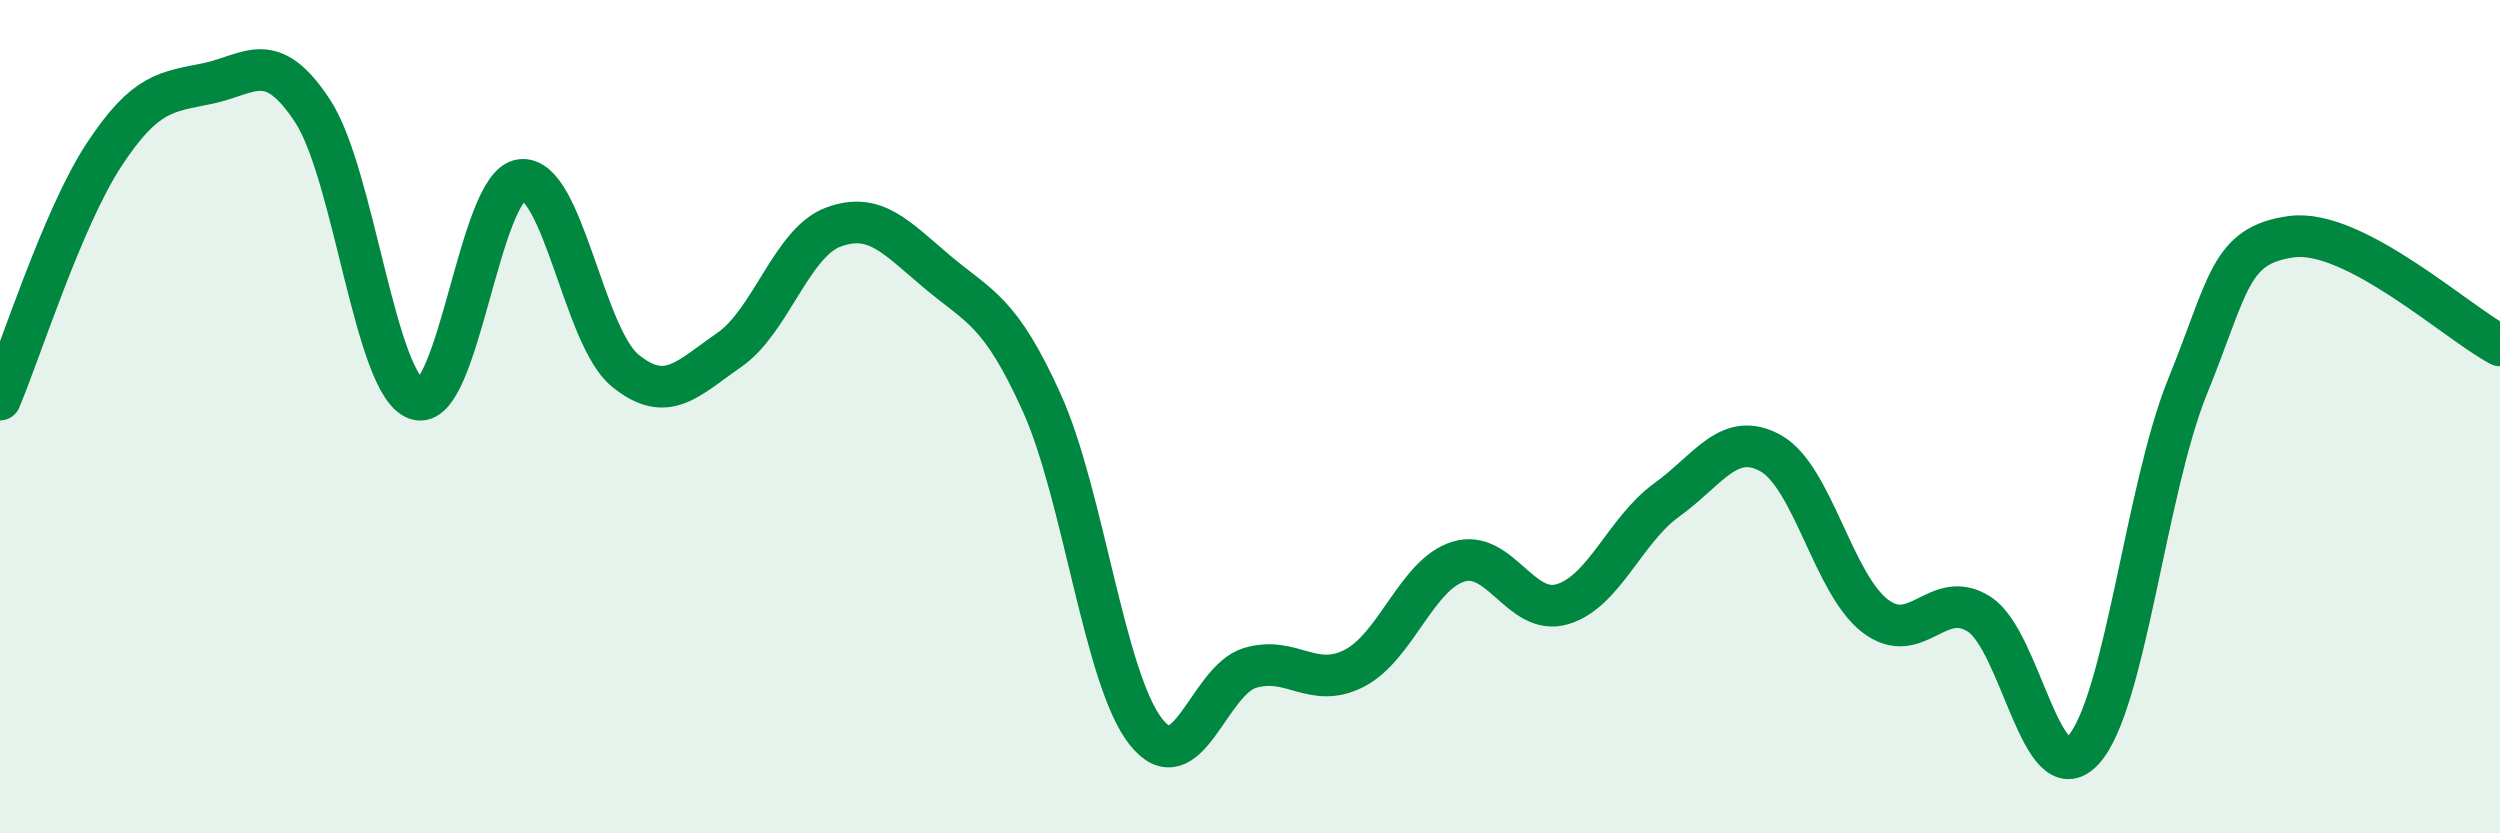
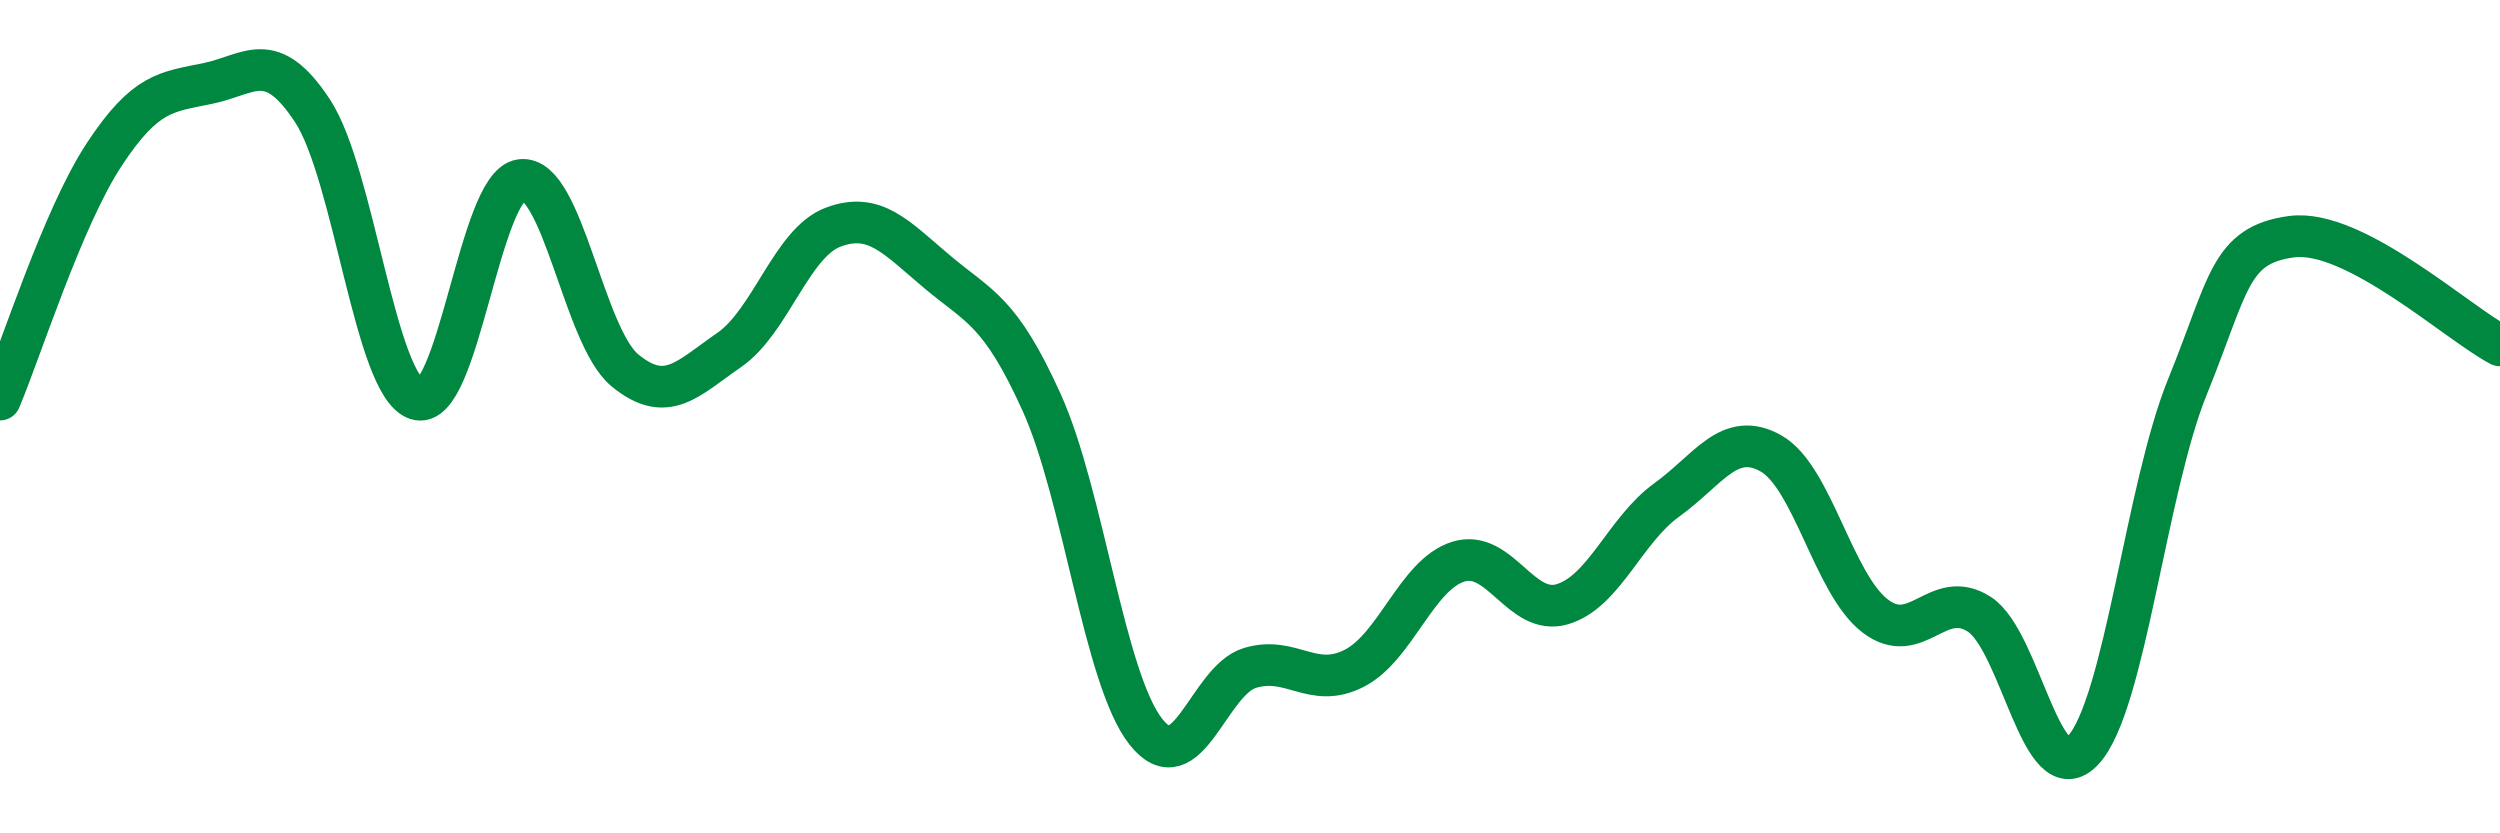
<svg xmlns="http://www.w3.org/2000/svg" width="60" height="20" viewBox="0 0 60 20">
-   <path d="M 0,9.59 C 0.5,8.41 1.5,5.23 2.5,3.71 C 3.5,2.19 4,2.21 5,2 C 6,1.79 6.5,1.14 7.5,2.66 C 8.5,4.18 9,9.25 10,9.58 C 11,9.91 11.5,4.46 12.5,4.32 C 13.5,4.18 14,8.07 15,8.89 C 16,9.71 16.5,9.09 17.5,8.4 C 18.5,7.71 19,5.82 20,5.45 C 21,5.08 21.5,5.69 22.5,6.53 C 23.5,7.37 24,7.45 25,9.66 C 26,11.87 26.5,16.29 27.5,17.56 C 28.5,18.83 29,16.33 30,16.03 C 31,15.73 31.5,16.55 32.5,16.04 C 33.5,15.53 34,13.79 35,13.48 C 36,13.17 36.5,14.8 37.5,14.5 C 38.5,14.2 39,12.72 40,12 C 41,11.28 41.5,10.32 42.5,10.88 C 43.5,11.44 44,14.01 45,14.78 C 46,15.55 46.5,14.1 47.5,14.74 C 48.5,15.38 49,19.09 50,18 C 51,16.91 51.5,11.74 52.5,9.28 C 53.5,6.82 53.5,5.88 55,5.68 C 56.5,5.48 59,7.77 60,8.29L60 20L0 20Z" fill="#008740" opacity="0.1" stroke-linecap="round" stroke-linejoin="round" />
  <path d="M 0,9.59 C 0.5,8.41 1.5,5.23 2.5,3.71 C 3.5,2.19 4,2.21 5,2 C 6,1.79 6.5,1.14 7.5,2.66 C 8.5,4.18 9,9.25 10,9.58 C 11,9.91 11.5,4.46 12.5,4.32 C 13.5,4.18 14,8.07 15,8.89 C 16,9.71 16.5,9.09 17.5,8.4 C 18.5,7.71 19,5.82 20,5.45 C 21,5.08 21.5,5.69 22.5,6.53 C 23.5,7.37 24,7.45 25,9.66 C 26,11.87 26.5,16.29 27.5,17.56 C 28.5,18.83 29,16.33 30,16.03 C 31,15.73 31.5,16.55 32.5,16.04 C 33.5,15.53 34,13.79 35,13.48 C 36,13.17 36.5,14.8 37.5,14.5 C 38.5,14.2 39,12.72 40,12 C 41,11.28 41.5,10.32 42.5,10.88 C 43.5,11.44 44,14.01 45,14.78 C 46,15.55 46.5,14.1 47.5,14.74 C 48.5,15.38 49,19.09 50,18 C 51,16.91 51.5,11.74 52.5,9.28 C 53.5,6.82 53.5,5.88 55,5.68 C 56.5,5.48 59,7.77 60,8.29" stroke="#008740" stroke-width="1" fill="none" stroke-linecap="round" stroke-linejoin="round" />
</svg>